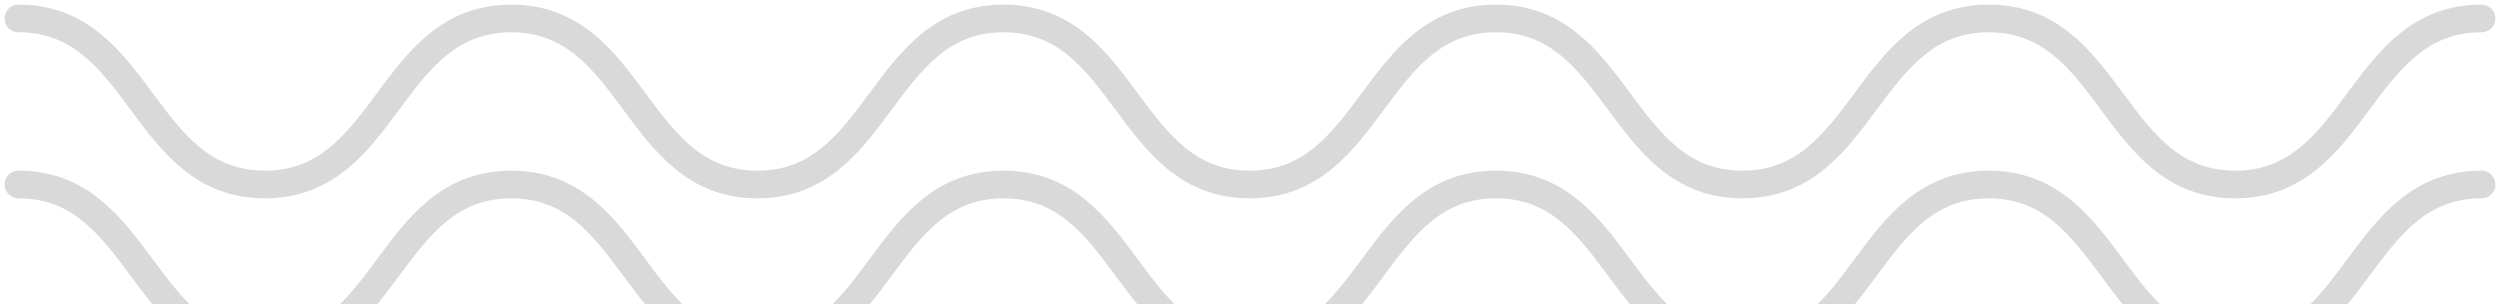
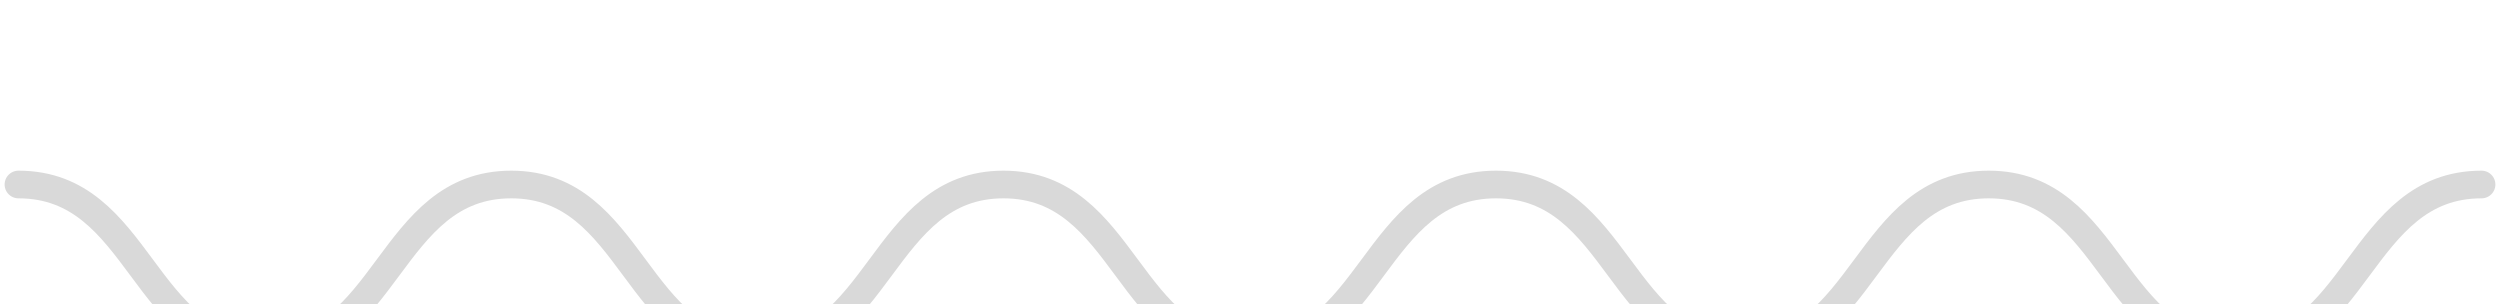
<svg xmlns="http://www.w3.org/2000/svg" width="271" height="33" viewBox="0 0 271 33" fill="none">
-   <path d="M2 2C15.355 2 15.355 20 28.709 20C42.064 20 42.064 2 55.419 2C68.773 2 68.773 20 82.097 20C95.452 20 95.452 2 108.775 2C122.13 2 122.13 20 135.453 20C148.808 20 148.808 2 162.162 2C175.517 2 175.517 20 188.872 20C202.226 20 202.226 2 215.581 2C228.936 2 228.936 20 242.291 20C255.645 20 255.645 2 269 2" stroke="#D9D9D9" stroke-width="3" stroke-miterlimit="10" stroke-linecap="round" />
  <path d="M2 20C15.355 20 15.355 38 28.709 38C42.064 38 42.064 20 55.419 20C68.773 20 68.773 38 82.097 38C95.452 38 95.452 20 108.775 20C122.13 20 122.13 38 135.453 38C148.808 38 148.808 20 162.162 20C175.517 20 175.517 38 188.872 38C202.226 38 202.226 20 215.581 20C228.936 20 228.936 38 242.291 38C255.645 38 255.645 20 269 20" stroke="#D9D9D9" stroke-width="3" stroke-miterlimit="10" stroke-linecap="round" />
</svg>